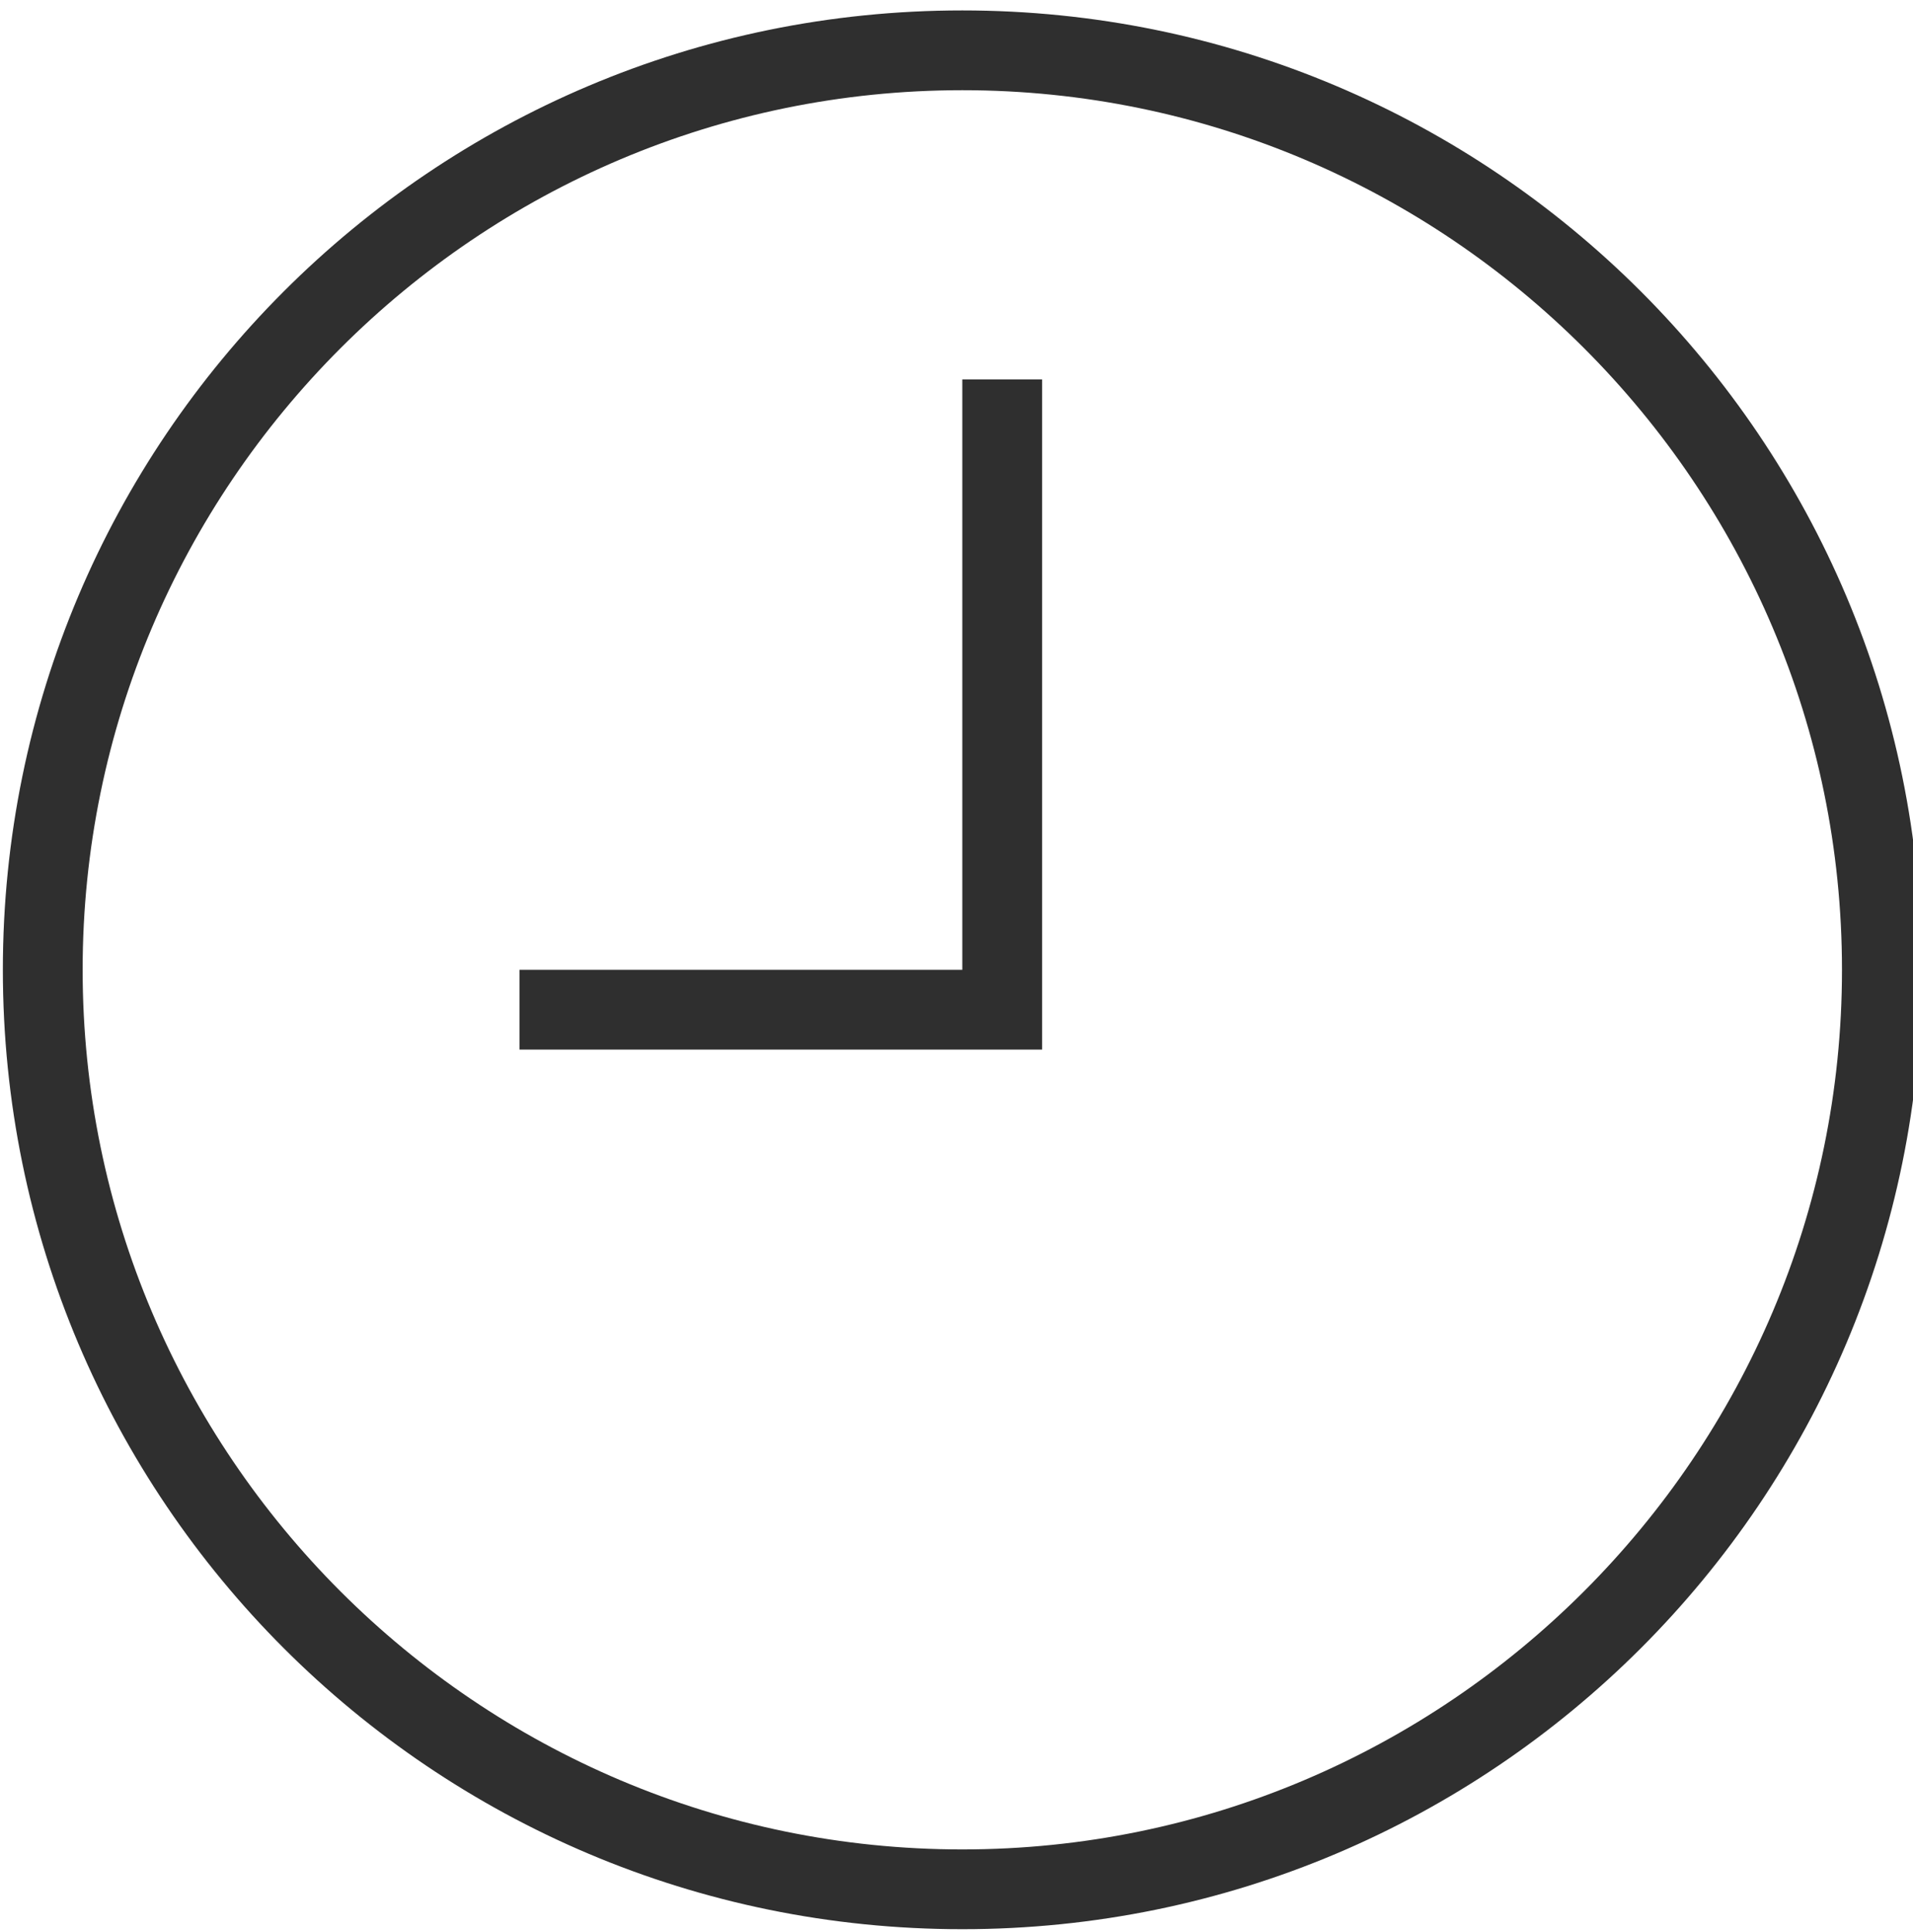
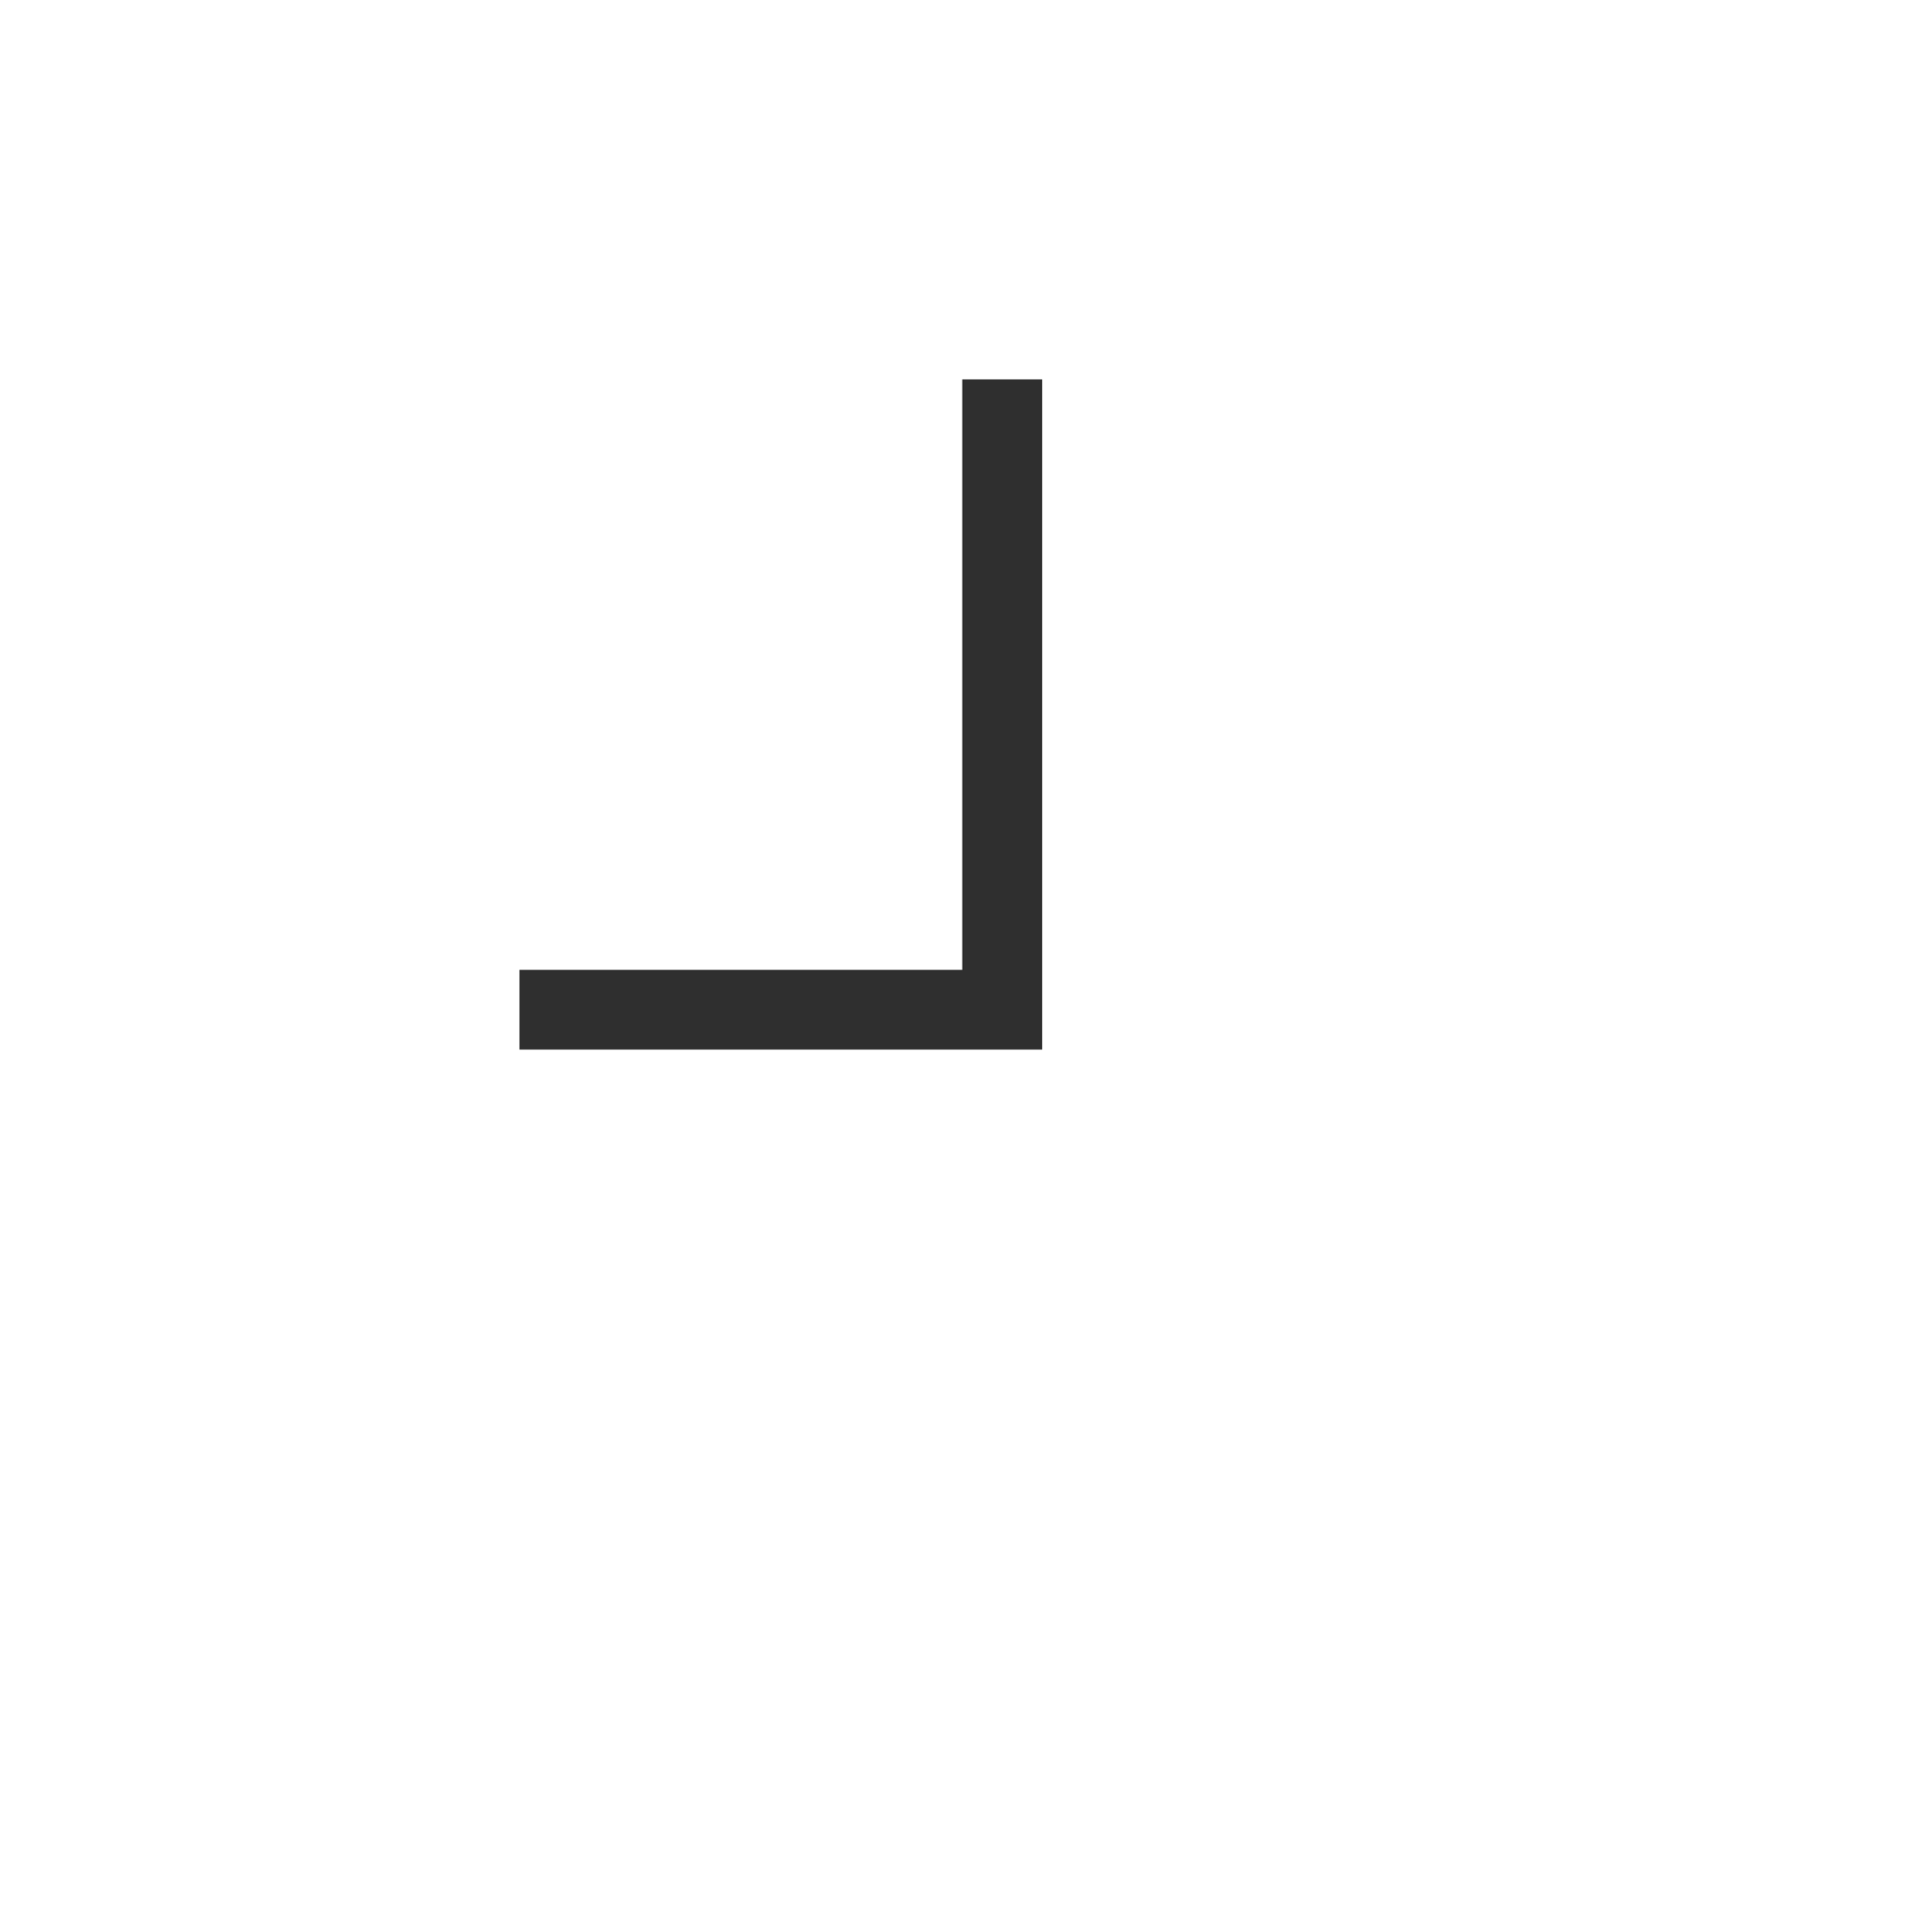
<svg xmlns="http://www.w3.org/2000/svg" viewBox="11.845 11.435 103.68 104.704" version="1.1" style="max-height: 500px" width="103.68" height="104.704">
  <g fill="#2f2f2f">
-     <path d="m64 12c-28.727 0-52 23.273-52 52s23.273 52 52 52 52-23.273 52-52-23.273-52-52-52zm0 99.676c-26.273 0-47.676-21.375-47.676-47.676 0-26.273 21.375-47.676 47.676-47.676 26.273 0 47.676 21.375 47.676 47.676 0 26.273-21.402 47.676-47.676 47.676z" />
    <path d="m64 64h-24v4.324h28.324v-36.324h-4.324z" />
  </g>
</svg>